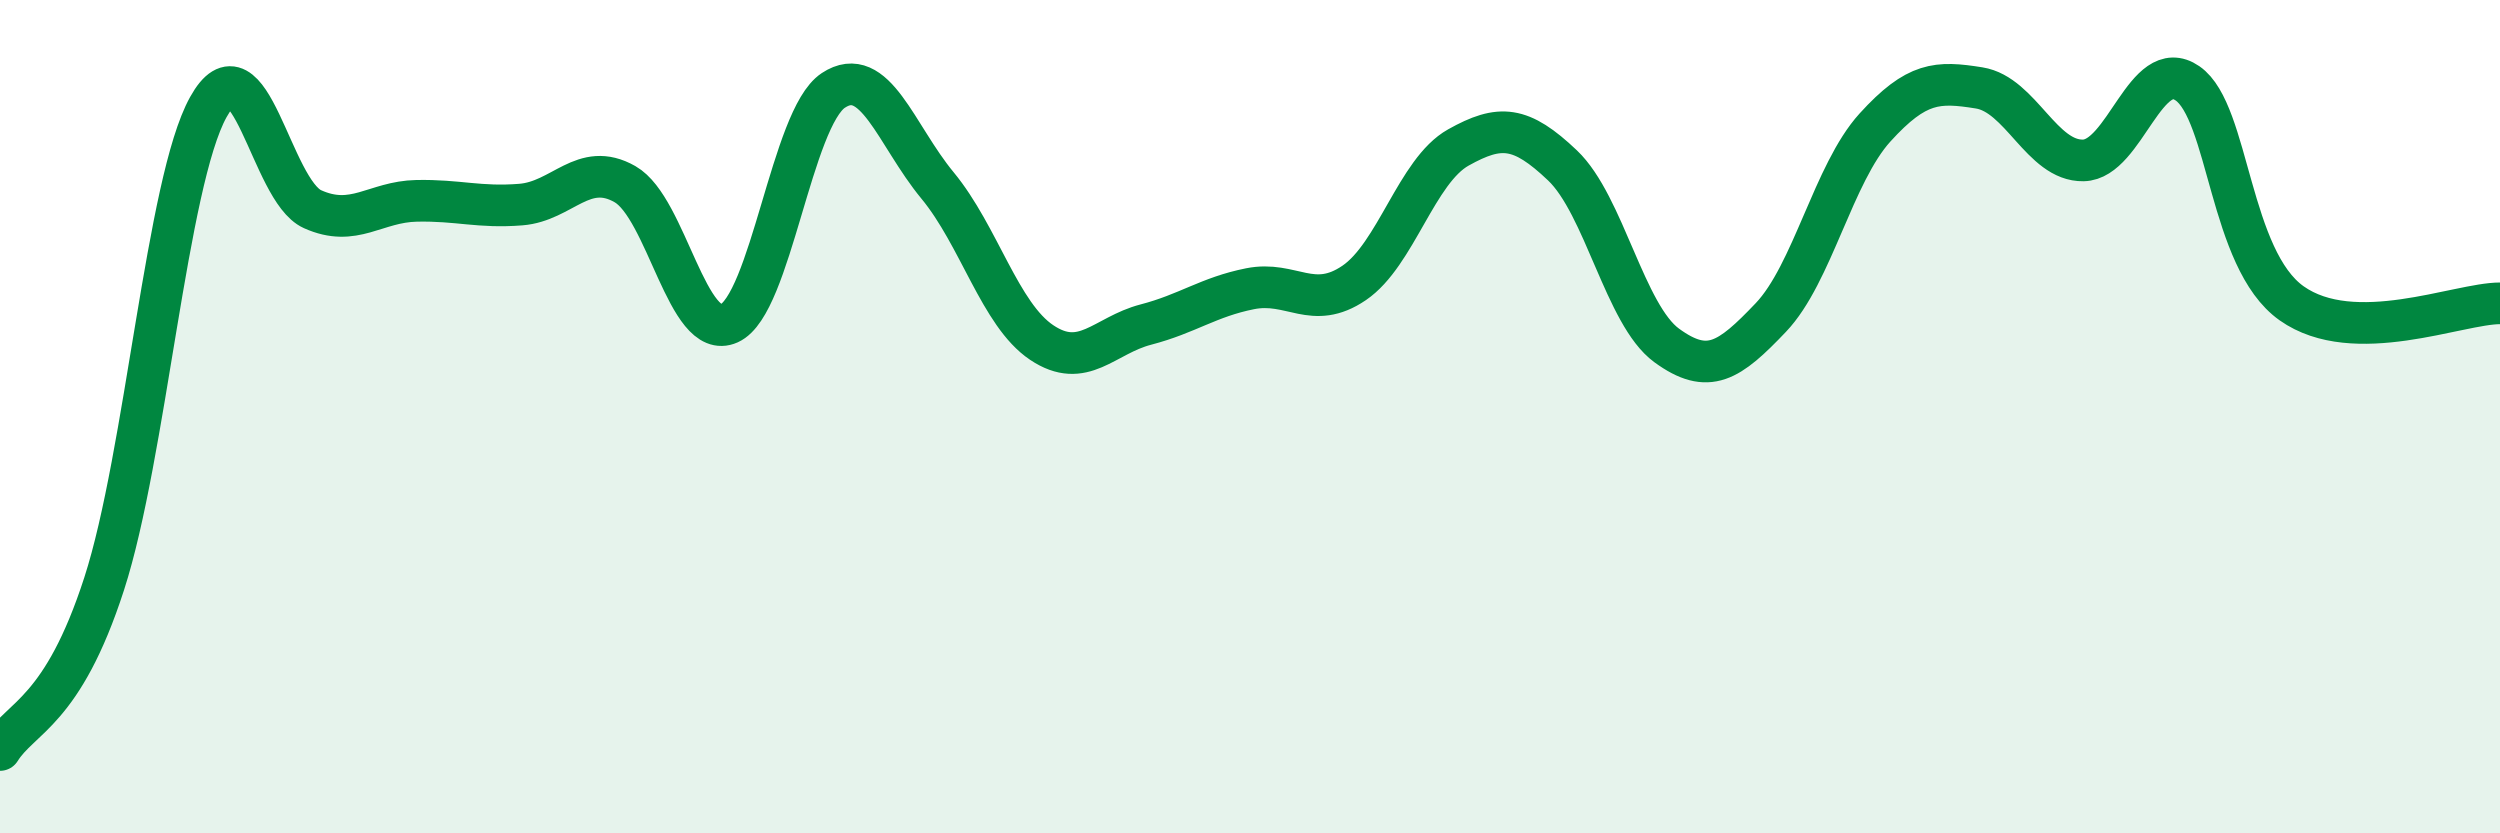
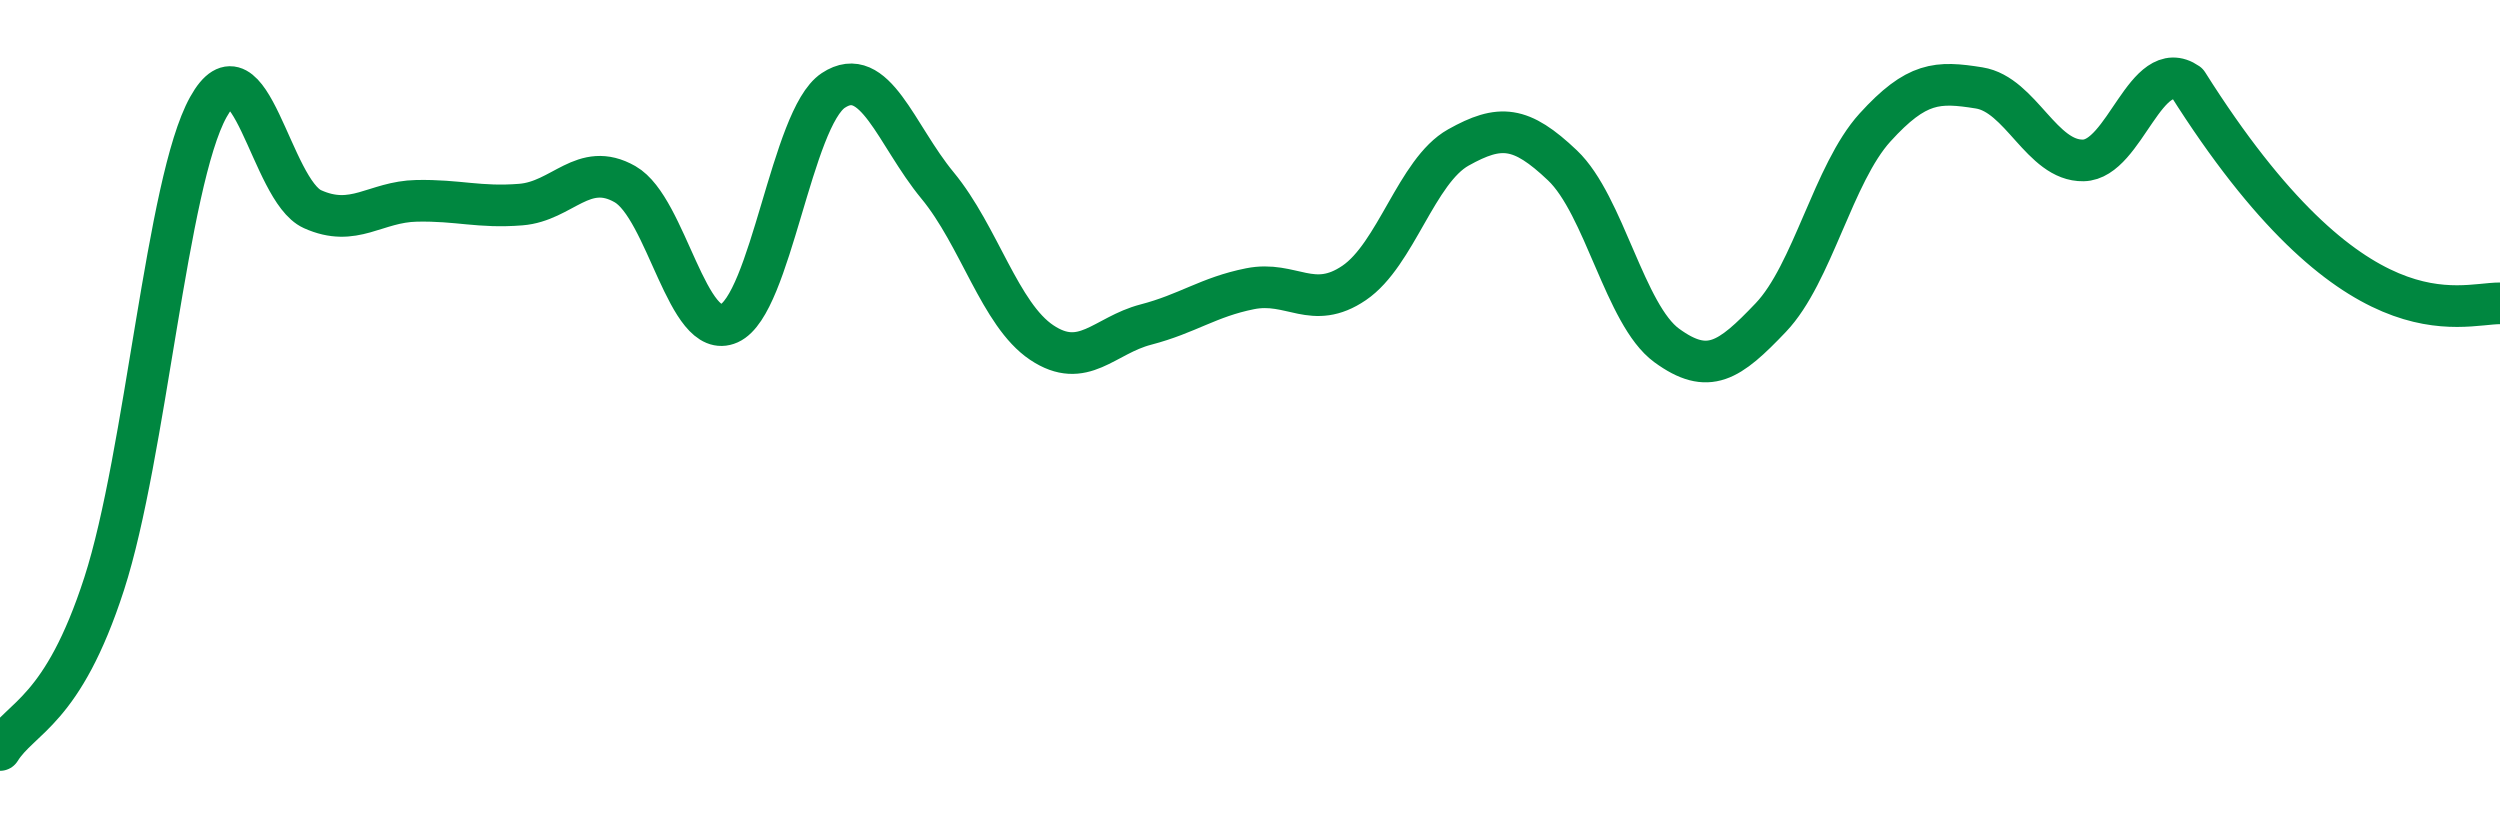
<svg xmlns="http://www.w3.org/2000/svg" width="60" height="20" viewBox="0 0 60 20">
-   <path d="M 0,18 C 0.5,17.2 1.5,17.1 2.5,14.01 C 3.5,10.92 4,4.37 5,2.57 C 6,0.77 6.5,4.57 7.5,5.02 C 8.5,5.47 9,4.84 10,4.82 C 11,4.8 11.5,4.99 12.5,4.91 C 13.5,4.83 14,3.85 15,4.42 C 16,4.99 16.5,8.21 17.5,7.76 C 18.5,7.31 19,2.83 20,2.17 C 21,1.51 21.5,3.24 22.5,4.45 C 23.5,5.66 24,7.55 25,8.22 C 26,8.89 26.5,8.05 27.5,7.79 C 28.5,7.53 29,7.13 30,6.93 C 31,6.73 31.5,7.47 32.5,6.79 C 33.5,6.11 34,4.1 35,3.54 C 36,2.98 36.5,3.02 37.5,3.97 C 38.5,4.92 39,7.56 40,8.29 C 41,9.02 41.5,8.67 42.5,7.62 C 43.5,6.57 44,4.16 45,3.06 C 46,1.96 46.5,1.95 47.5,2.11 C 48.5,2.27 49,3.87 50,3.85 C 51,3.83 51.5,1.31 52.5,2 C 53.5,2.69 53.5,6.22 55,7.28 C 56.5,8.34 59,7.28 60,7.28L60 20L0 20Z" fill="#008740" opacity="0.1" stroke-linecap="round" stroke-linejoin="round" />
-   <path d="M 0,18 C 0.5,17.2 1.5,17.1 2.5,14.01 C 3.5,10.92 4,4.37 5,2.57 C 6,0.77 6.5,4.57 7.5,5.02 C 8.5,5.47 9,4.84 10,4.82 C 11,4.8 11.5,4.99 12.5,4.91 C 13.5,4.83 14,3.85 15,4.42 C 16,4.99 16.5,8.21 17.5,7.76 C 18.5,7.31 19,2.83 20,2.17 C 21,1.51 21.5,3.24 22.5,4.45 C 23.5,5.66 24,7.55 25,8.22 C 26,8.89 26.5,8.05 27.5,7.79 C 28.5,7.53 29,7.13 30,6.93 C 31,6.73 31.5,7.47 32.5,6.79 C 33.5,6.11 34,4.1 35,3.54 C 36,2.98 36.5,3.02 37.5,3.97 C 38.5,4.92 39,7.56 40,8.29 C 41,9.02 41.5,8.67 42.5,7.62 C 43.5,6.57 44,4.16 45,3.06 C 46,1.96 46.5,1.95 47.5,2.11 C 48.5,2.27 49,3.87 50,3.85 C 51,3.83 51.5,1.31 52.5,2 C 53.5,2.69 53.5,6.22 55,7.28 C 56.5,8.34 59,7.28 60,7.28" stroke="#008740" stroke-width="1" fill="none" stroke-linecap="round" stroke-linejoin="round" />
+   <path d="M 0,18 C 0.5,17.2 1.5,17.1 2.5,14.01 C 3.5,10.92 4,4.37 5,2.57 C 6,0.77 6.5,4.57 7.5,5.02 C 8.5,5.47 9,4.84 10,4.82 C 11,4.8 11.5,4.99 12.5,4.91 C 13.5,4.83 14,3.85 15,4.42 C 16,4.99 16.5,8.21 17.5,7.76 C 18.5,7.31 19,2.83 20,2.17 C 21,1.51 21.5,3.24 22.5,4.45 C 23.5,5.66 24,7.55 25,8.22 C 26,8.89 26.5,8.05 27.5,7.79 C 28.5,7.53 29,7.13 30,6.93 C 31,6.73 31.5,7.47 32.5,6.79 C 33.5,6.11 34,4.1 35,3.54 C 36,2.98 36.5,3.02 37.5,3.97 C 38.5,4.92 39,7.56 40,8.29 C 41,9.02 41.5,8.67 42.5,7.62 C 43.5,6.57 44,4.16 45,3.06 C 46,1.96 46.5,1.95 47.5,2.11 C 48.5,2.27 49,3.87 50,3.85 C 51,3.83 51.5,1.31 52.5,2 C 56.5,8.34 59,7.28 60,7.28" stroke="#008740" stroke-width="1" fill="none" stroke-linecap="round" stroke-linejoin="round" />
</svg>